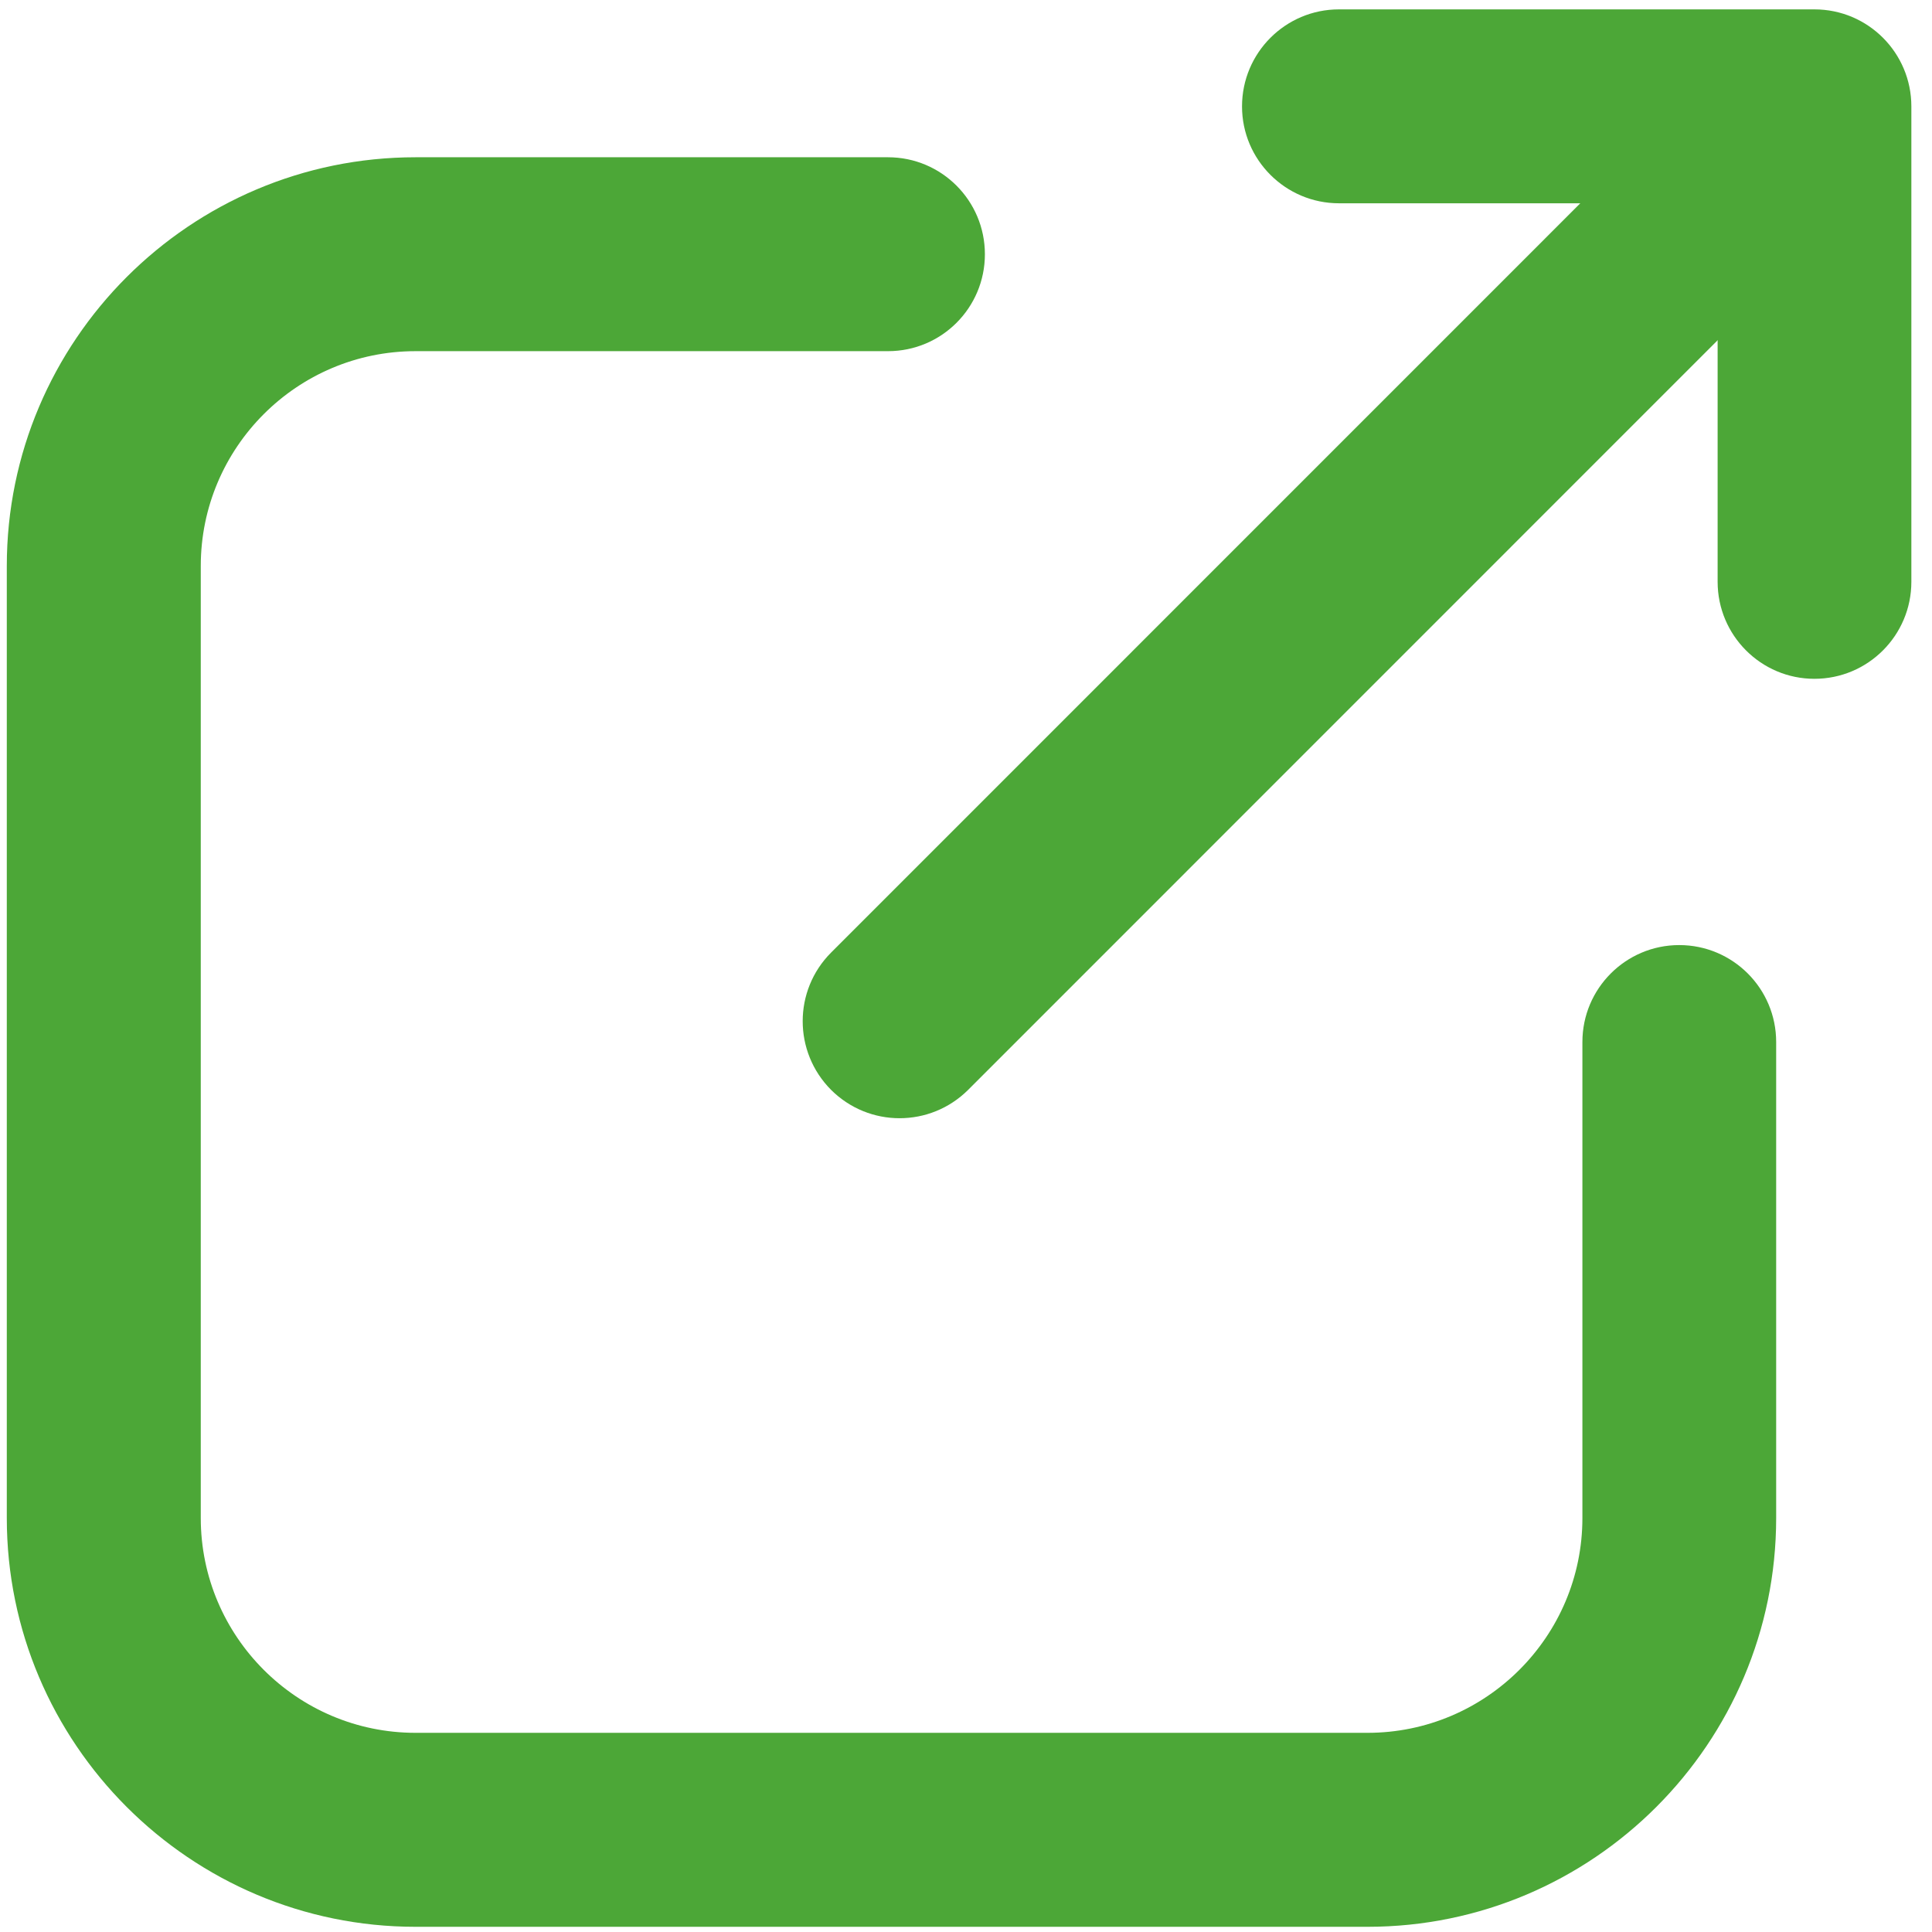
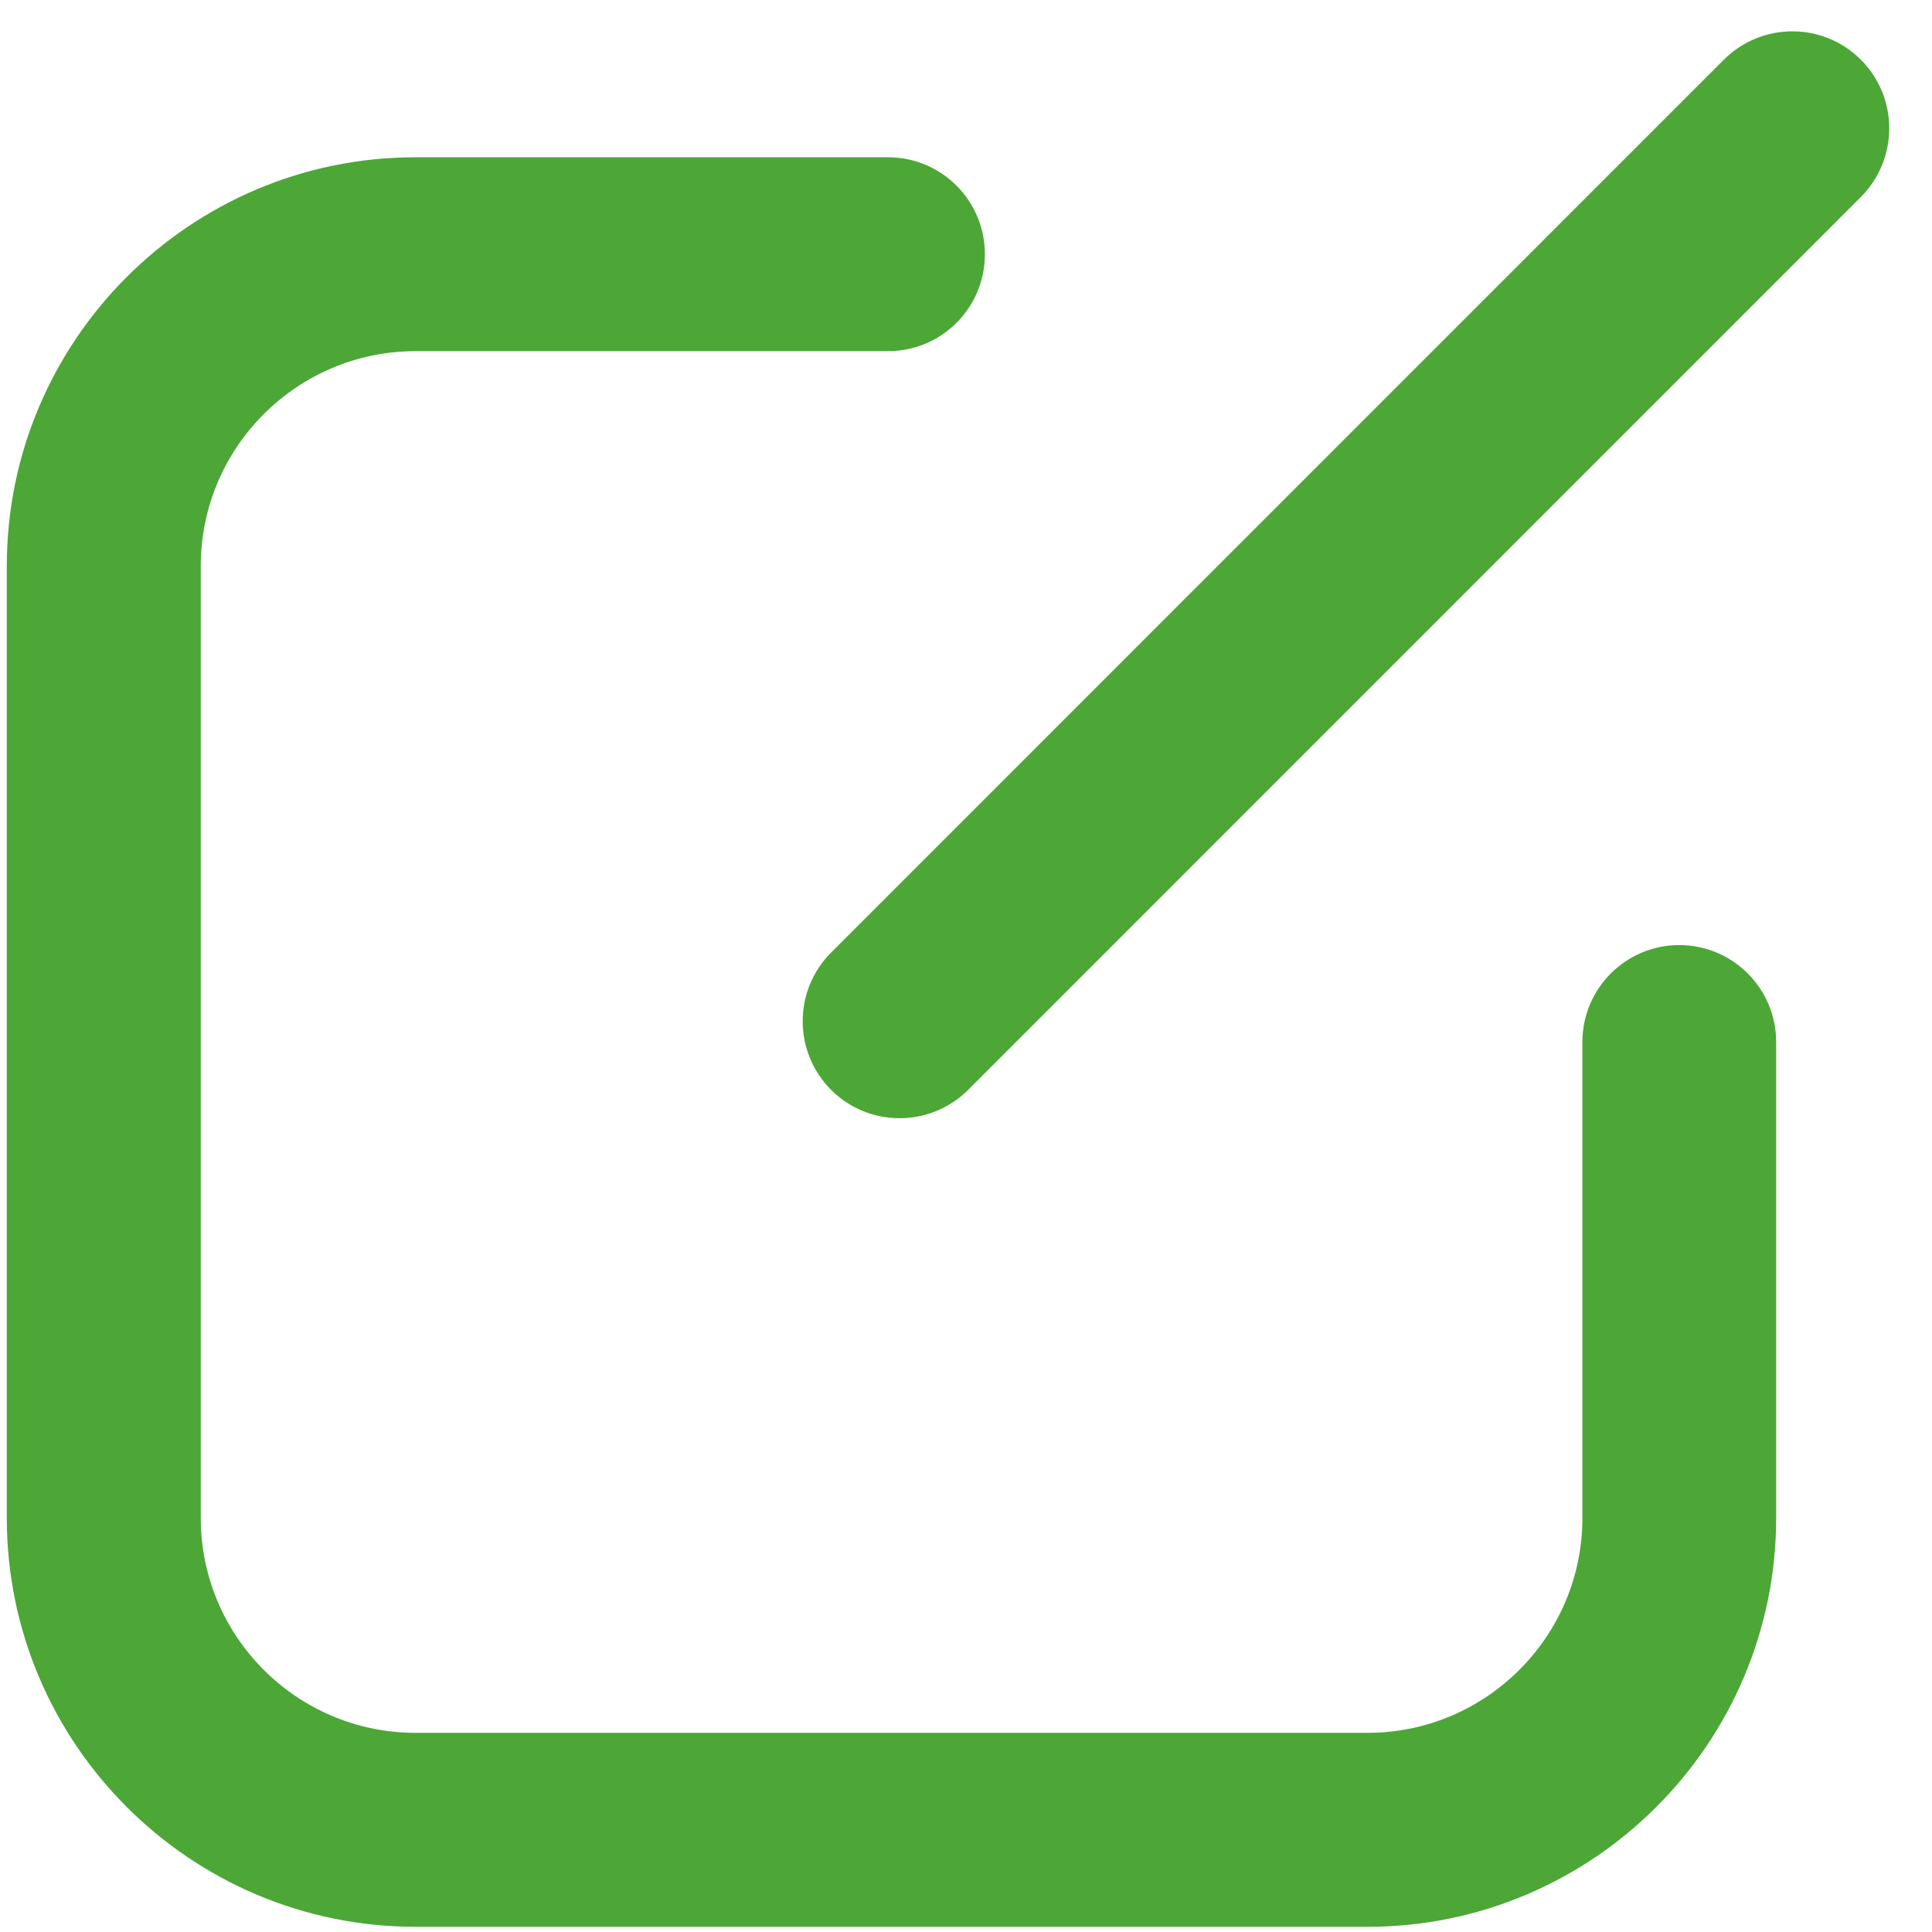
<svg xmlns="http://www.w3.org/2000/svg" version="1.1" id="レイヤー_1" x="0px" y="0px" width="123px" height="123px" viewBox="0 0 123 123" enable-background="new 0 0 123 123" xml:space="preserve">
  <path fill="#4CA737" d="M87.063,122.669H26.456c-14.354,0-26.023-11.683-26.023-26.023V36.032c0-14.348,11.668-26.02,26.023-26.02  h30.078c3.414,0,6.169,2.766,6.169,6.175c0,3.407-2.755,6.17-6.169,6.17H26.456c-7.546,0-13.674,6.138-13.674,13.675v60.613  c0,7.537,6.128,13.675,13.674,13.675h60.607c7.544,0,13.68-6.138,13.68-13.675V66.339c0-3.408,2.763-6.171,6.165-6.171  c3.408,0,6.171,2.763,6.171,6.171v30.307C113.078,110.986,101.417,122.669,87.063,122.669" />
  <path fill="#4CA737" d="M57.269,71.191c-1.582,0-3.151-0.604-4.359-1.805c-2.409-2.423-2.409-6.324,0-8.74l56.837-56.844  c2.415-2.409,6.316-2.409,8.725,0c2.408,2.412,2.408,6.32,0,8.739L61.635,69.387C60.427,70.587,58.858,71.191,57.269,71.191" />
-   <path fill="#4CA737" d="M115.514,43.216c-3.399,0-6.162-2.766-6.162-6.177V12.942H85.243c-3.402,0-6.17-2.766-6.17-6.167  c0-3.415,2.768-6.178,6.17-6.178h30.271c3.409,0,6.172,2.763,6.172,6.178V37.04C121.686,40.45,118.923,43.216,115.514,43.216" />
</svg>